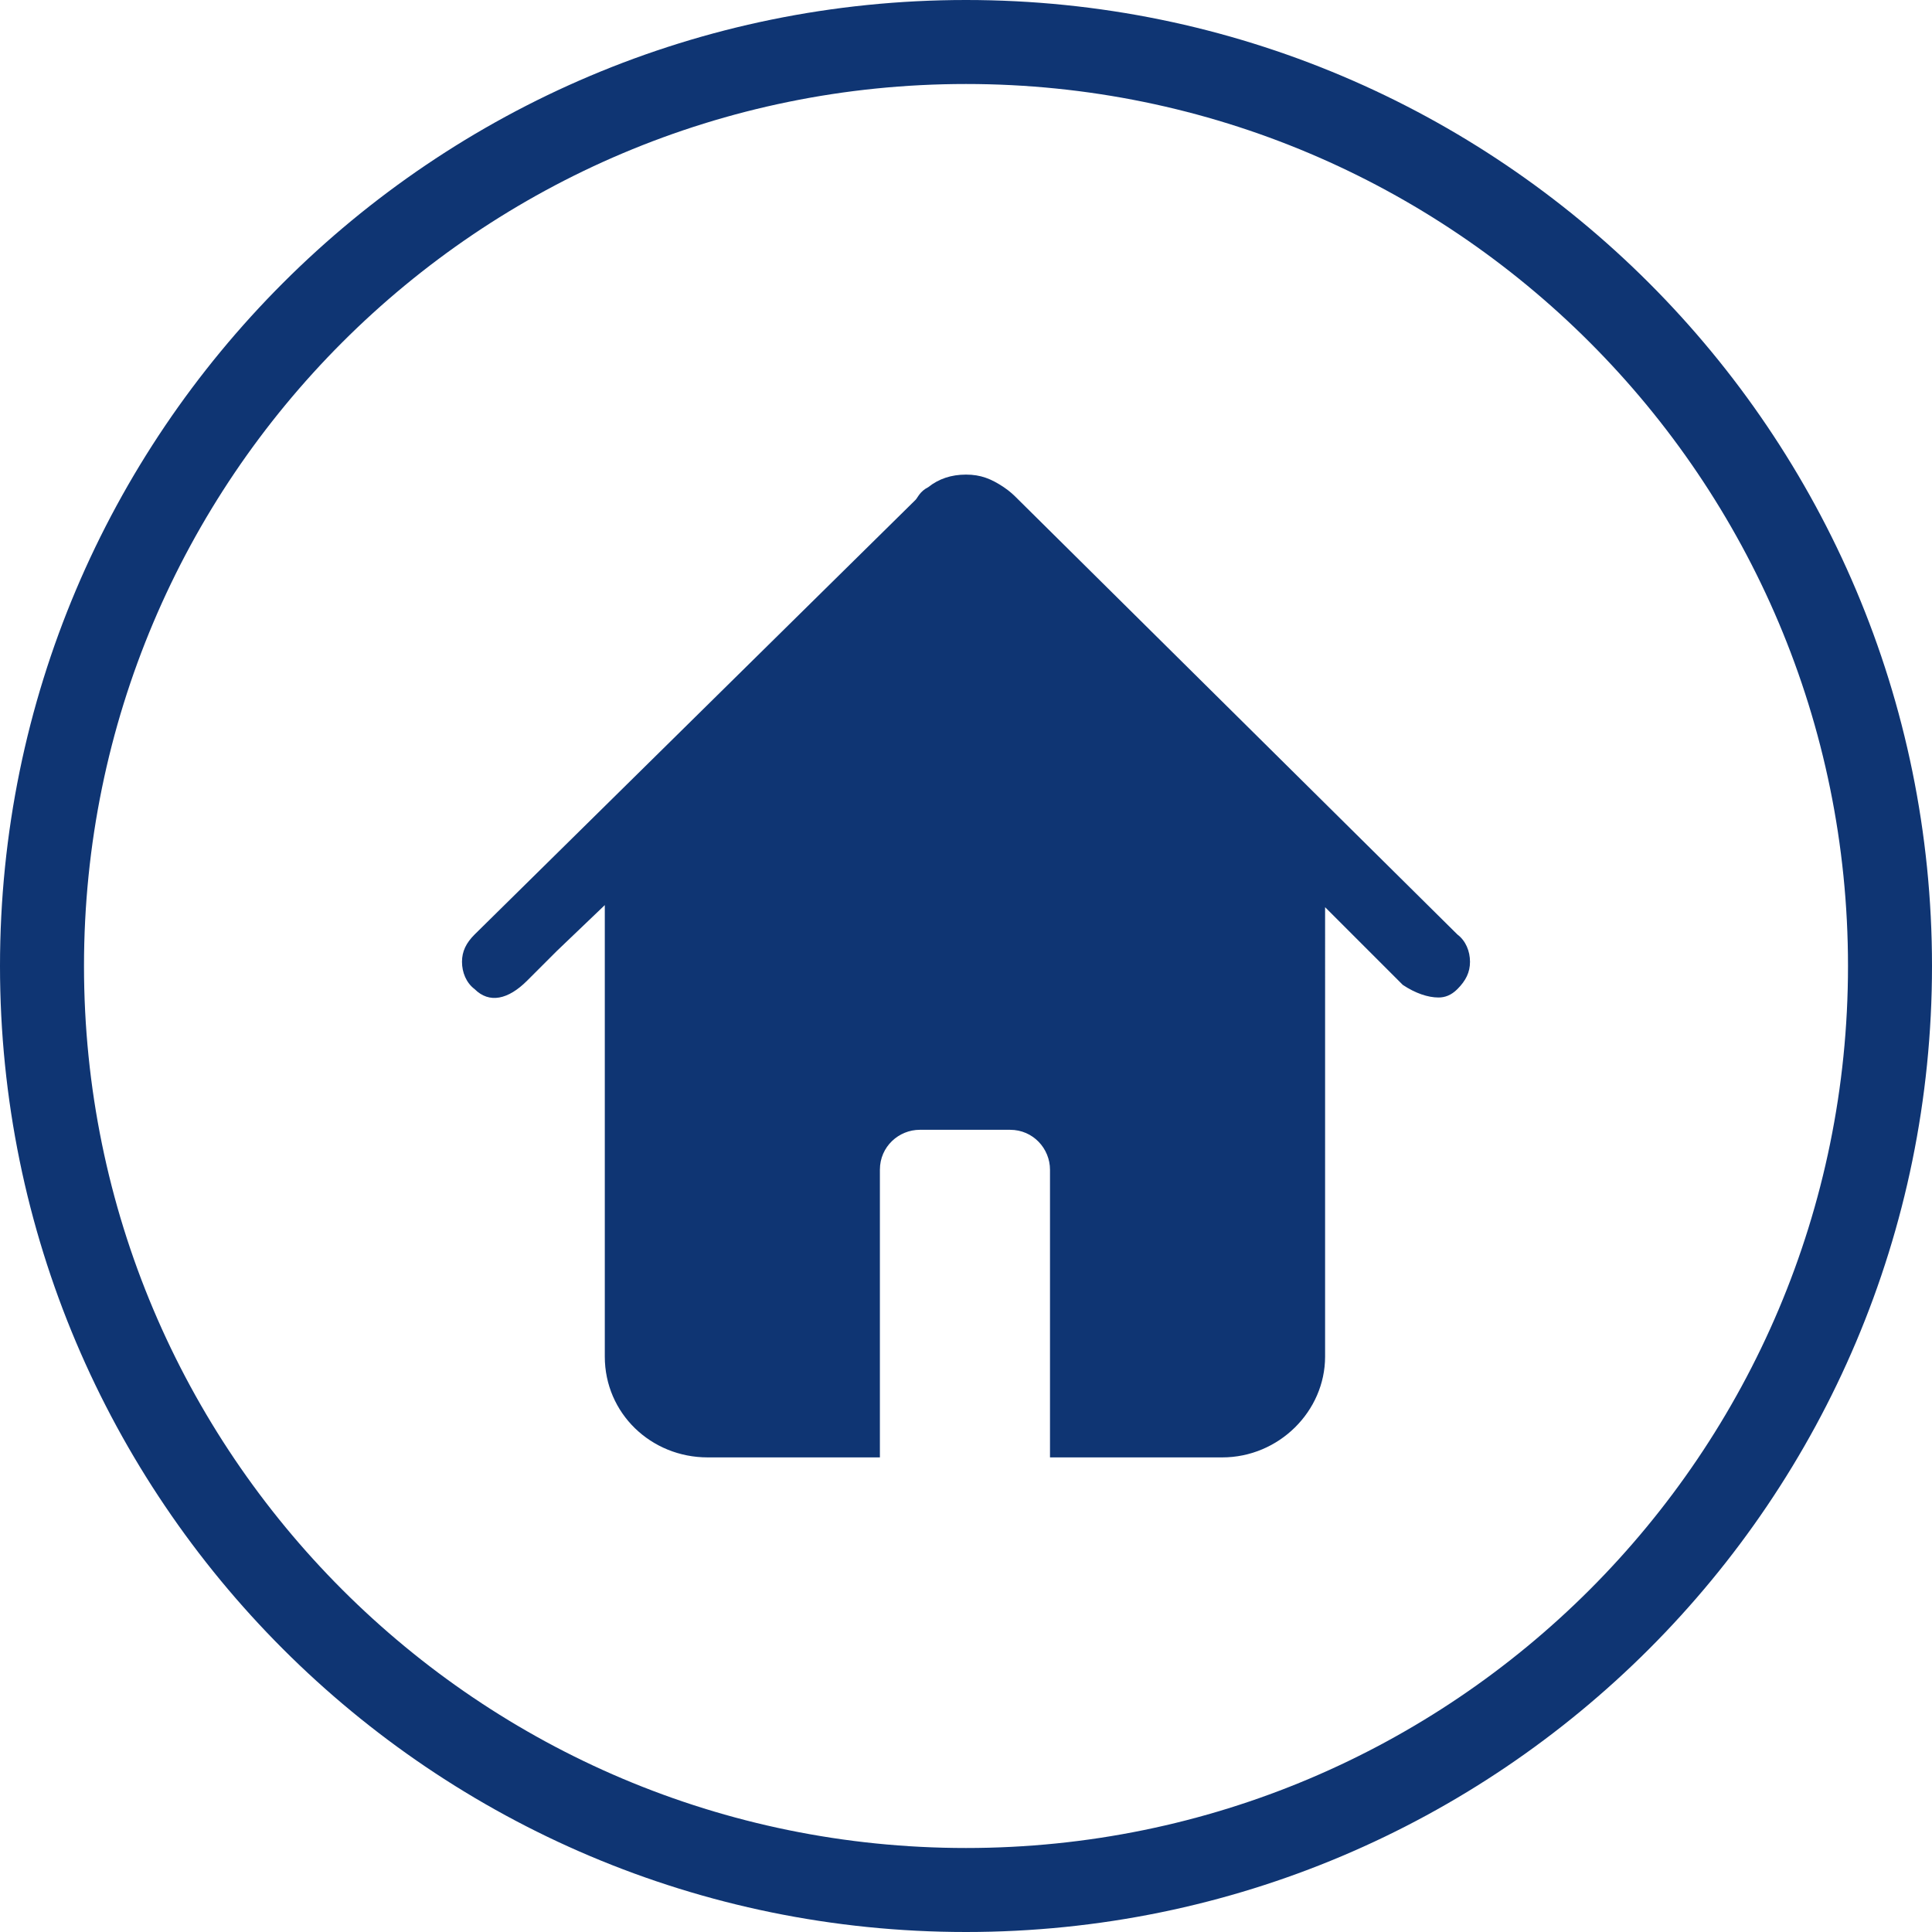
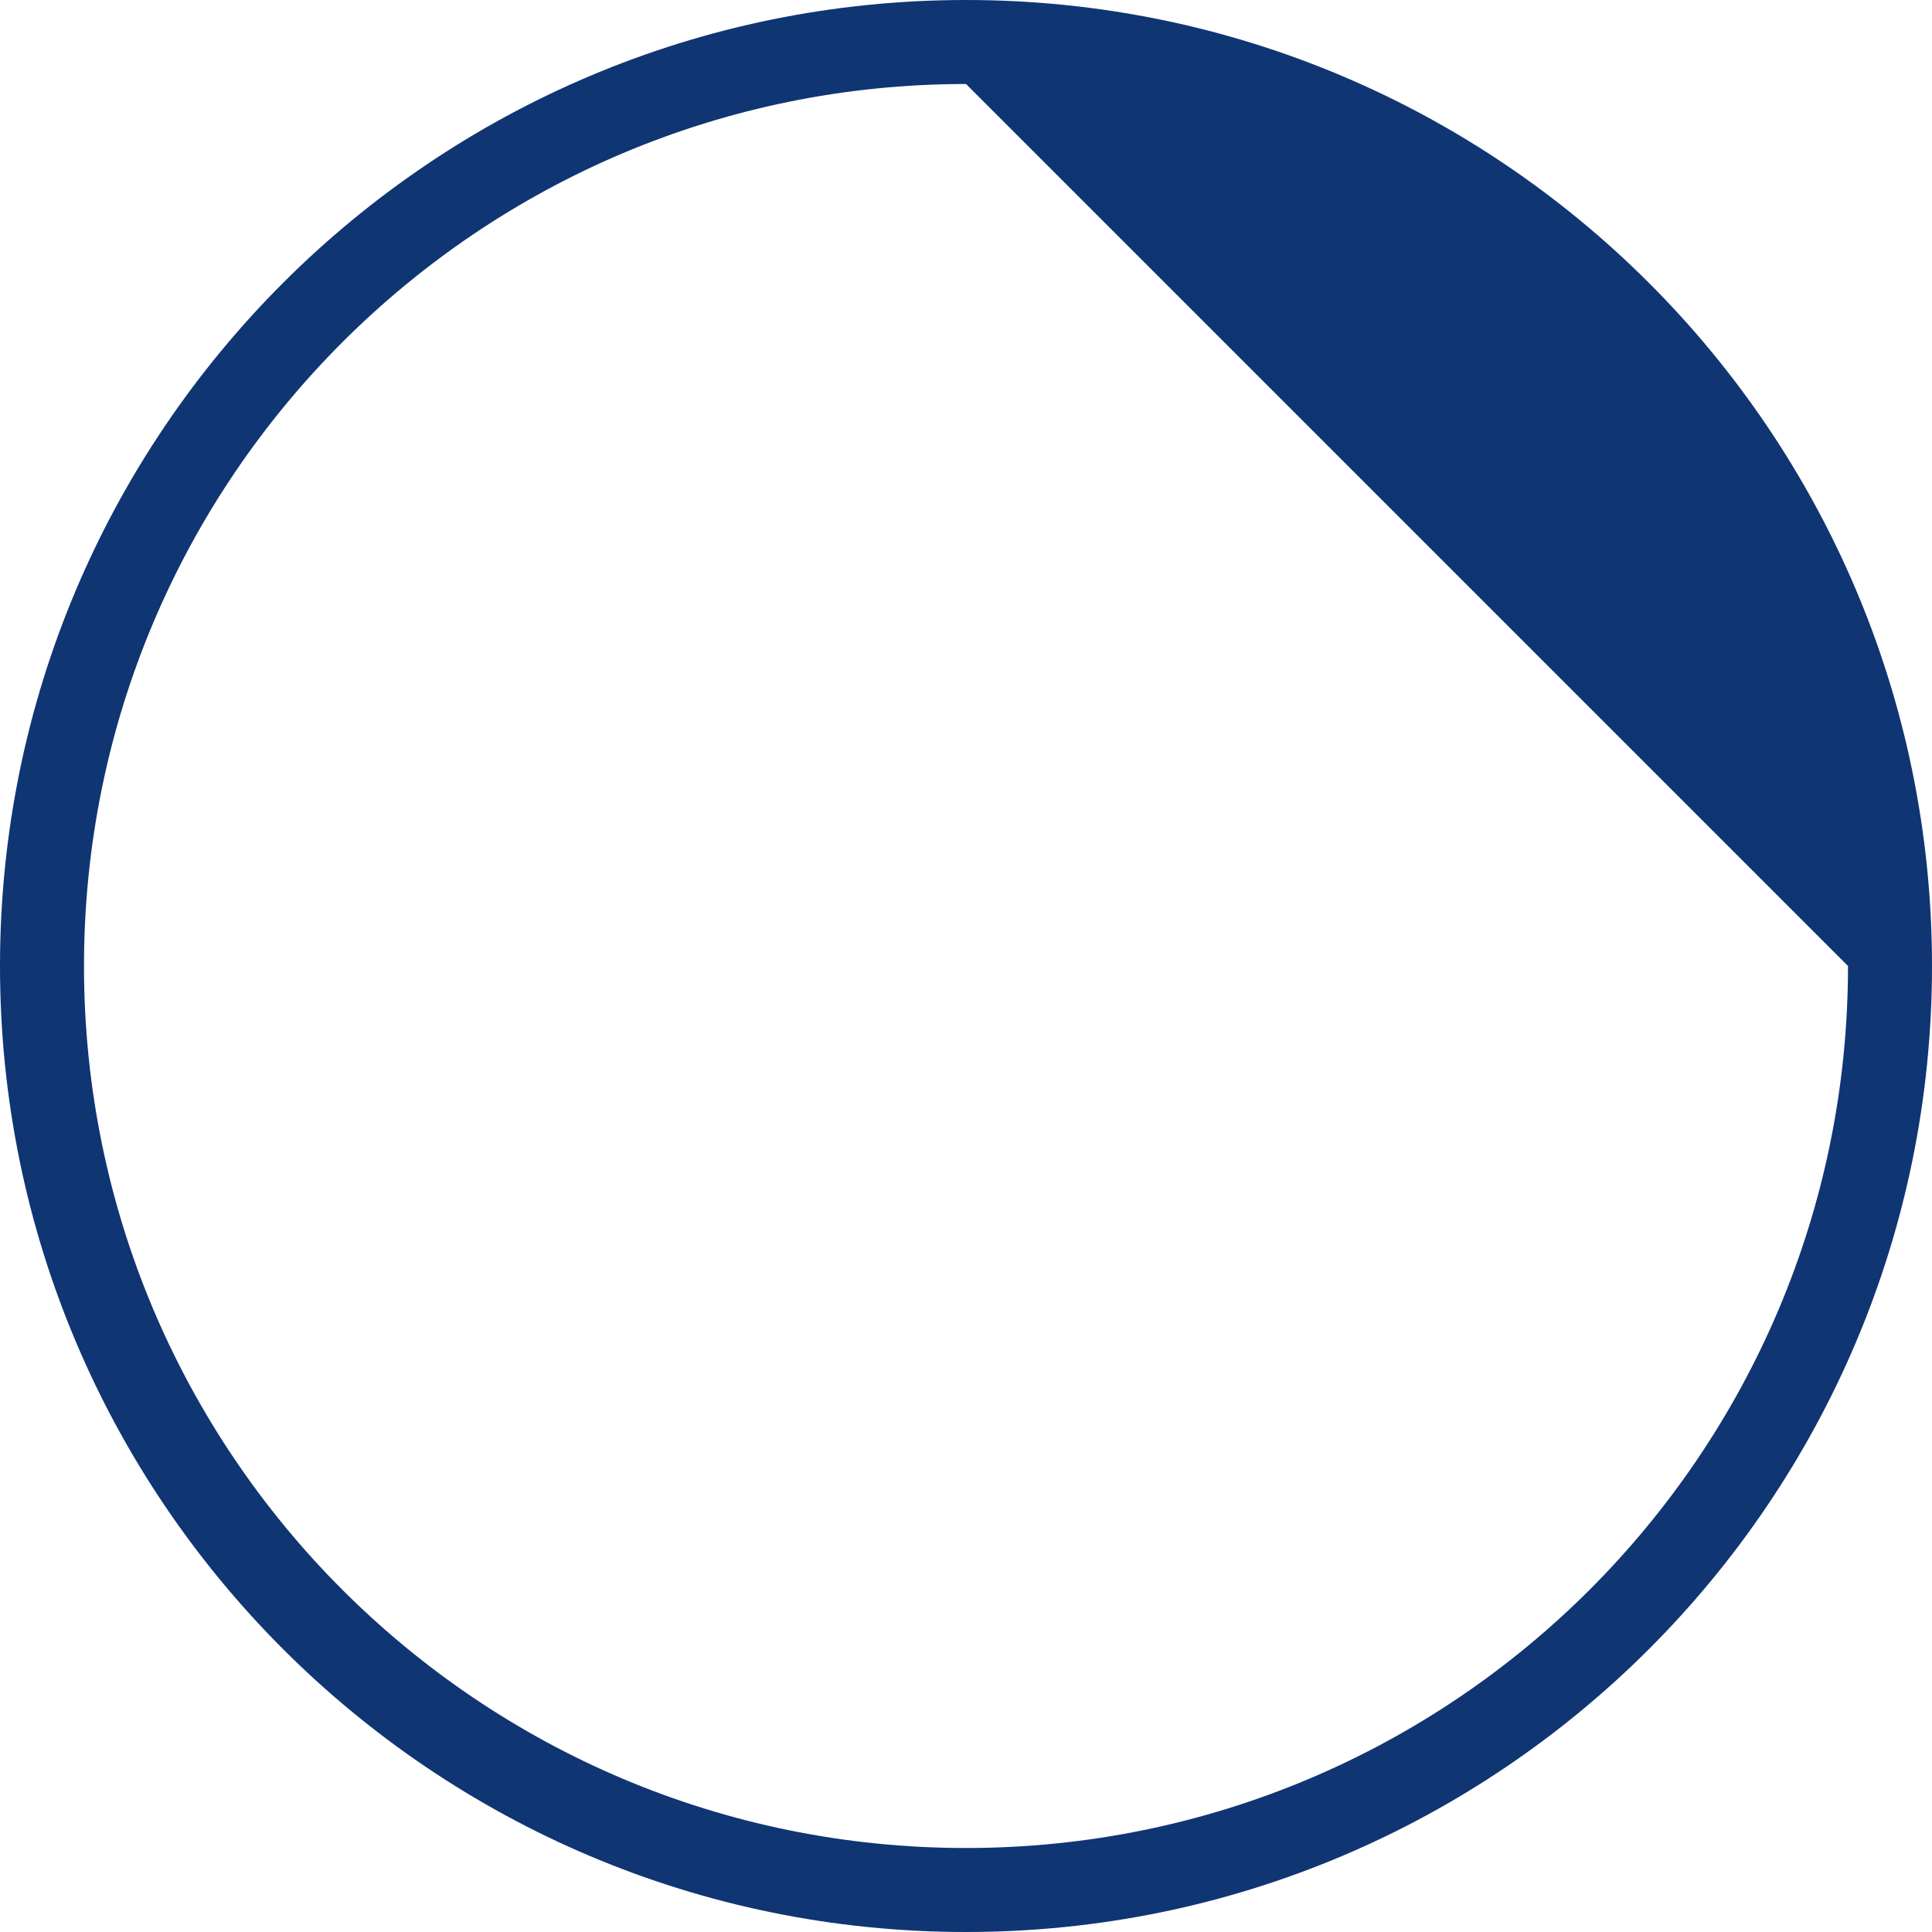
<svg xmlns="http://www.w3.org/2000/svg" version="1.1" id="图层_1" x="0px" y="0px" viewBox="0 0 92 92" style="enable-background:new 0 0 92 92;" xml:space="preserve">
  <style type="text/css">
	.st0{fill:#0F3573;}
</style>
  <g>
-     <path class="st0" d="M46,92C20.6,92,0,71.4,0,46S20.6,0,46,0s46,20.6,46,46S71.4,92,46,92z M46,4C22.8,4,4,22.8,4,46   c0,23.2,18.8,42,42,42c23.2,0,42-18.8,42-42C88,22.8,69.2,4,46,4z" />
-     <path class="st0" d="M69.4,44.5L48.4,23.7c-0.1-0.1-0.3-0.3-0.6-0.5c-0.6-0.4-1.1-0.6-1.8-0.6c-0.7,0-1.3,0.2-1.8,0.6   c-0.4,0.2-0.5,0.5-0.6,0.6l-21,20.7c-0.4,0.4-0.6,0.8-0.6,1.3c0,0.5,0.2,1,0.6,1.3c0.7,0.7,1.6,0.5,2.5-0.4l1.4-1.4l2.3-2.2v21.5   c0,2.7,2.2,4.8,4.9,4.8h8.2V55.7c0-1.1,0.9-1.9,1.9-1.9h4.3c1.1,0,1.9,0.9,1.9,1.9v13.7h8.2c2.7,0,4.9-2.2,4.9-4.8V43.2l3.7,3.7   c0.6,0.4,1.2,0.6,1.7,0.6c0.3,0,0.6-0.1,0.9-0.4c0.4-0.4,0.6-0.8,0.6-1.3C70,45.3,69.8,44.8,69.4,44.5z" />
+     <path class="st0" d="M46,92C20.6,92,0,71.4,0,46S20.6,0,46,0s46,20.6,46,46S71.4,92,46,92z M46,4C22.8,4,4,22.8,4,46   c0,23.2,18.8,42,42,42c23.2,0,42-18.8,42-42z" />
  </g>
</svg>